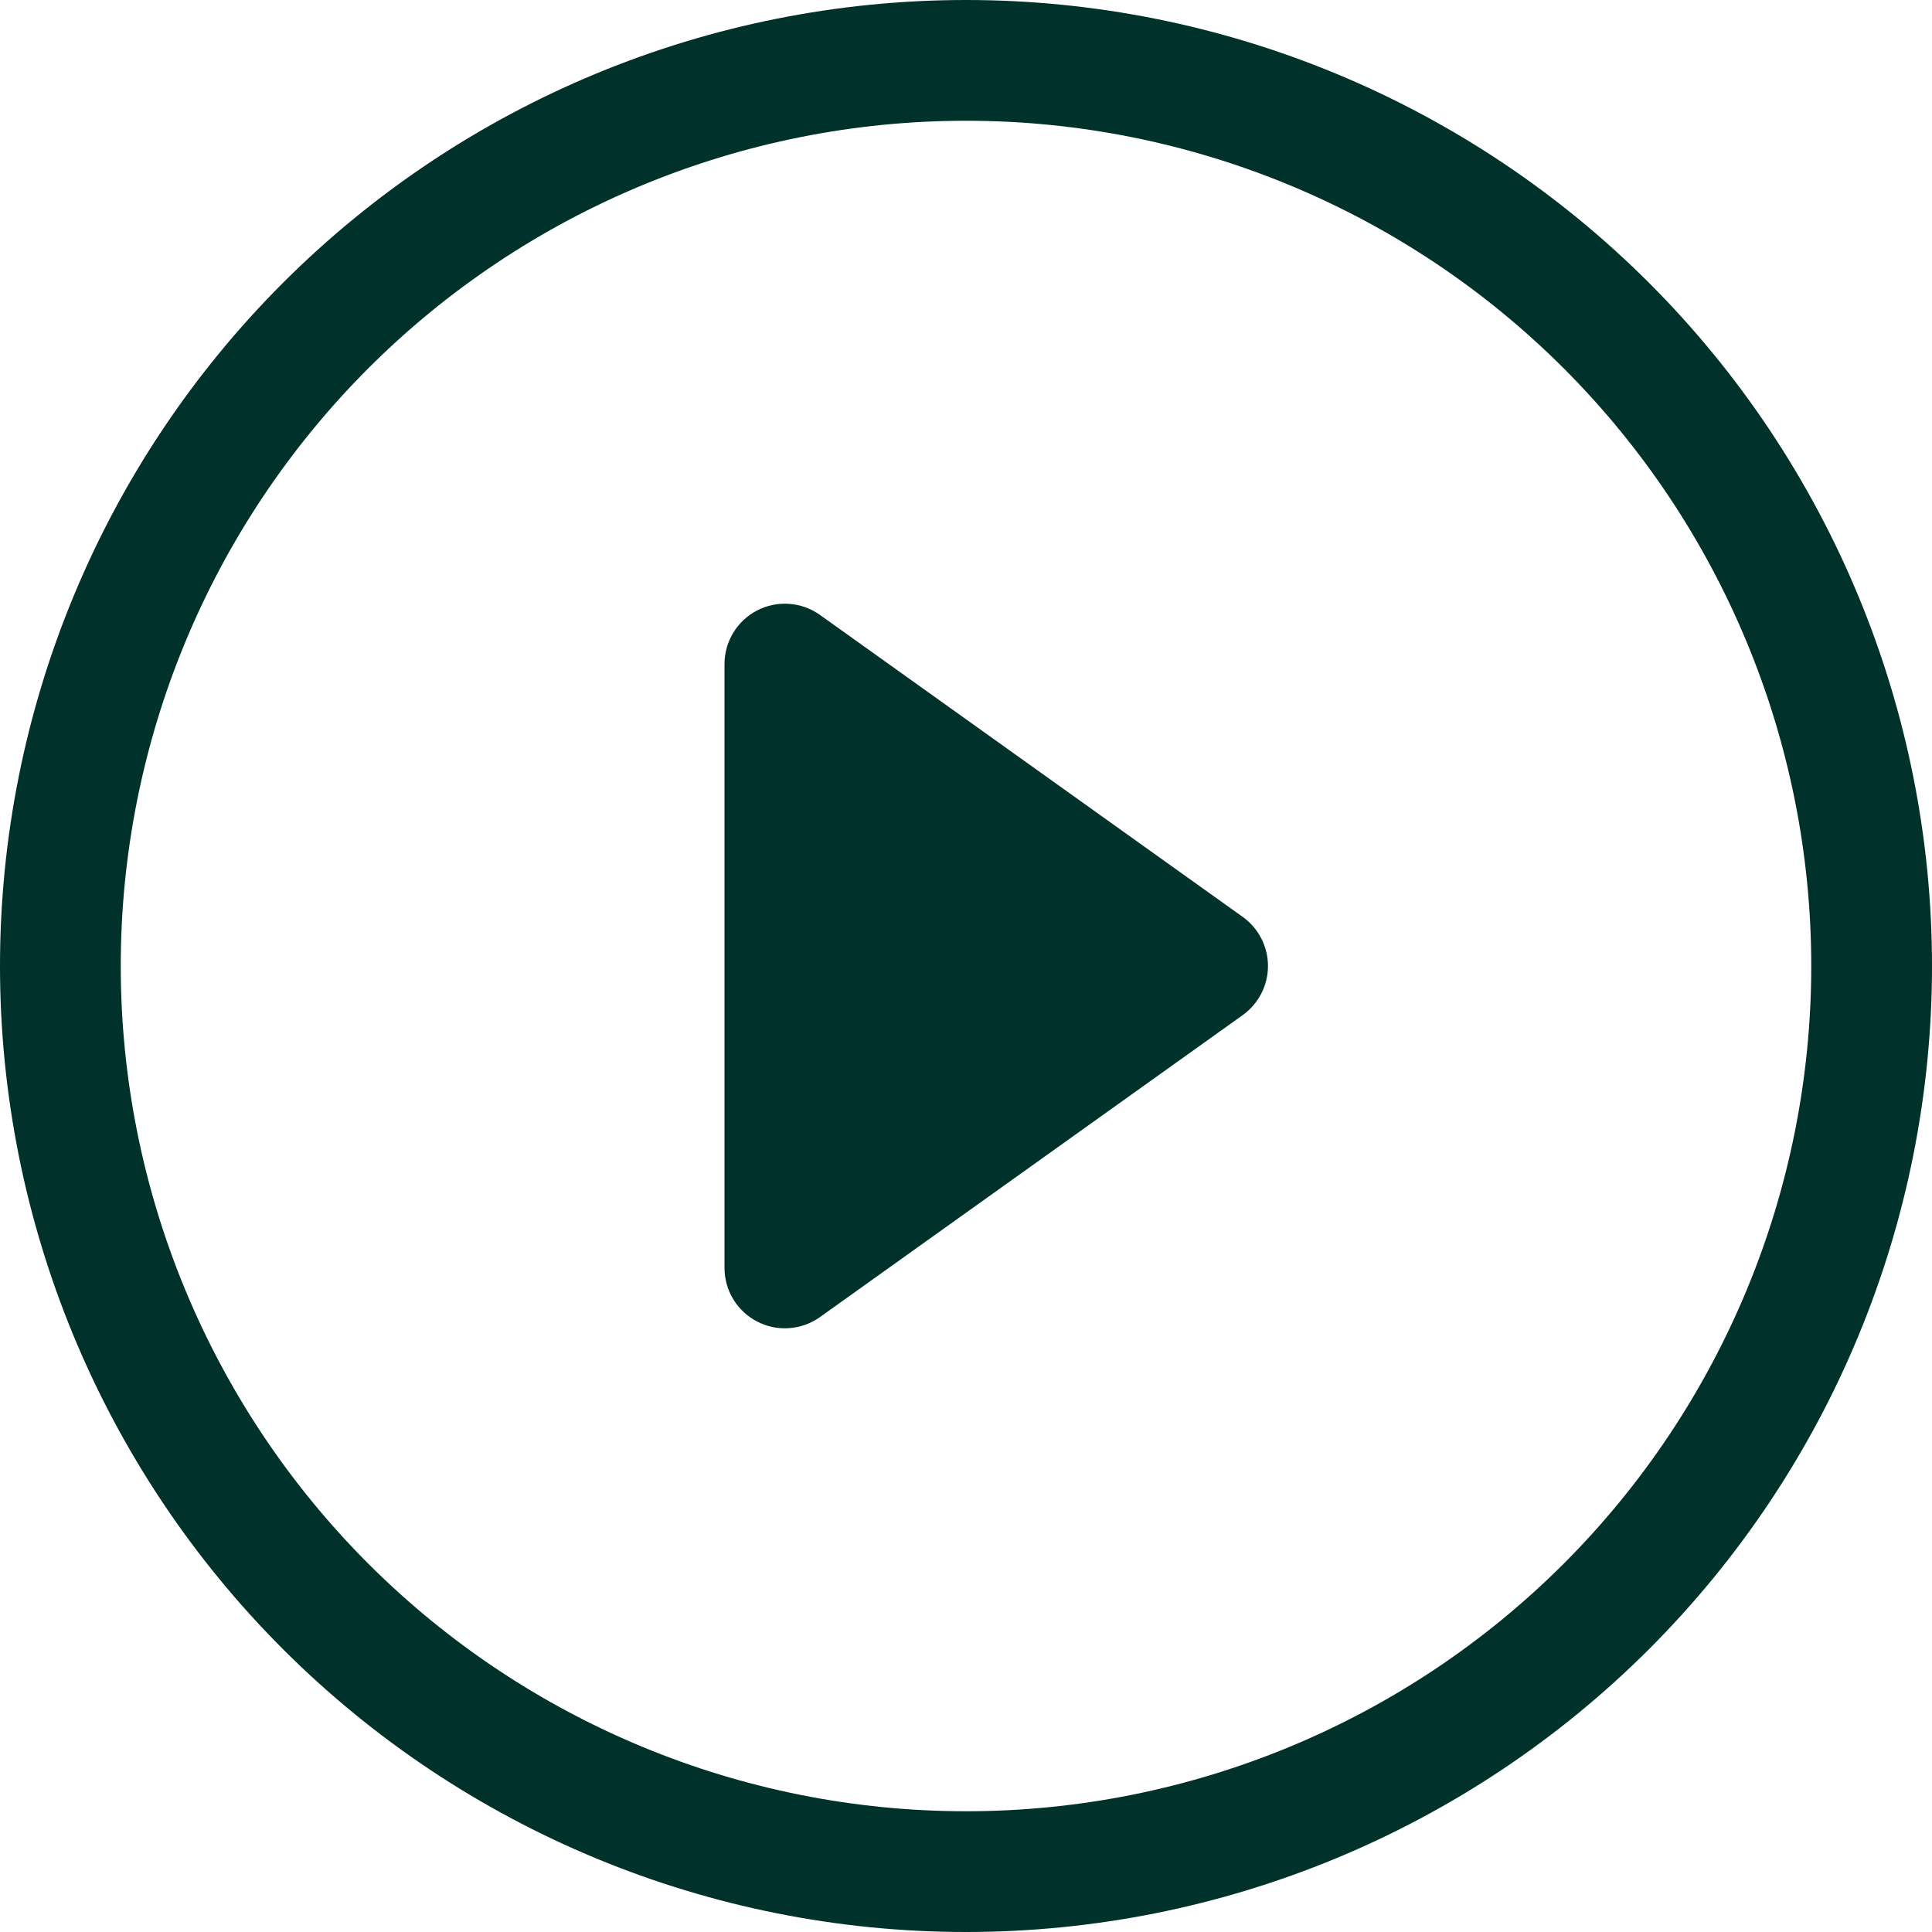
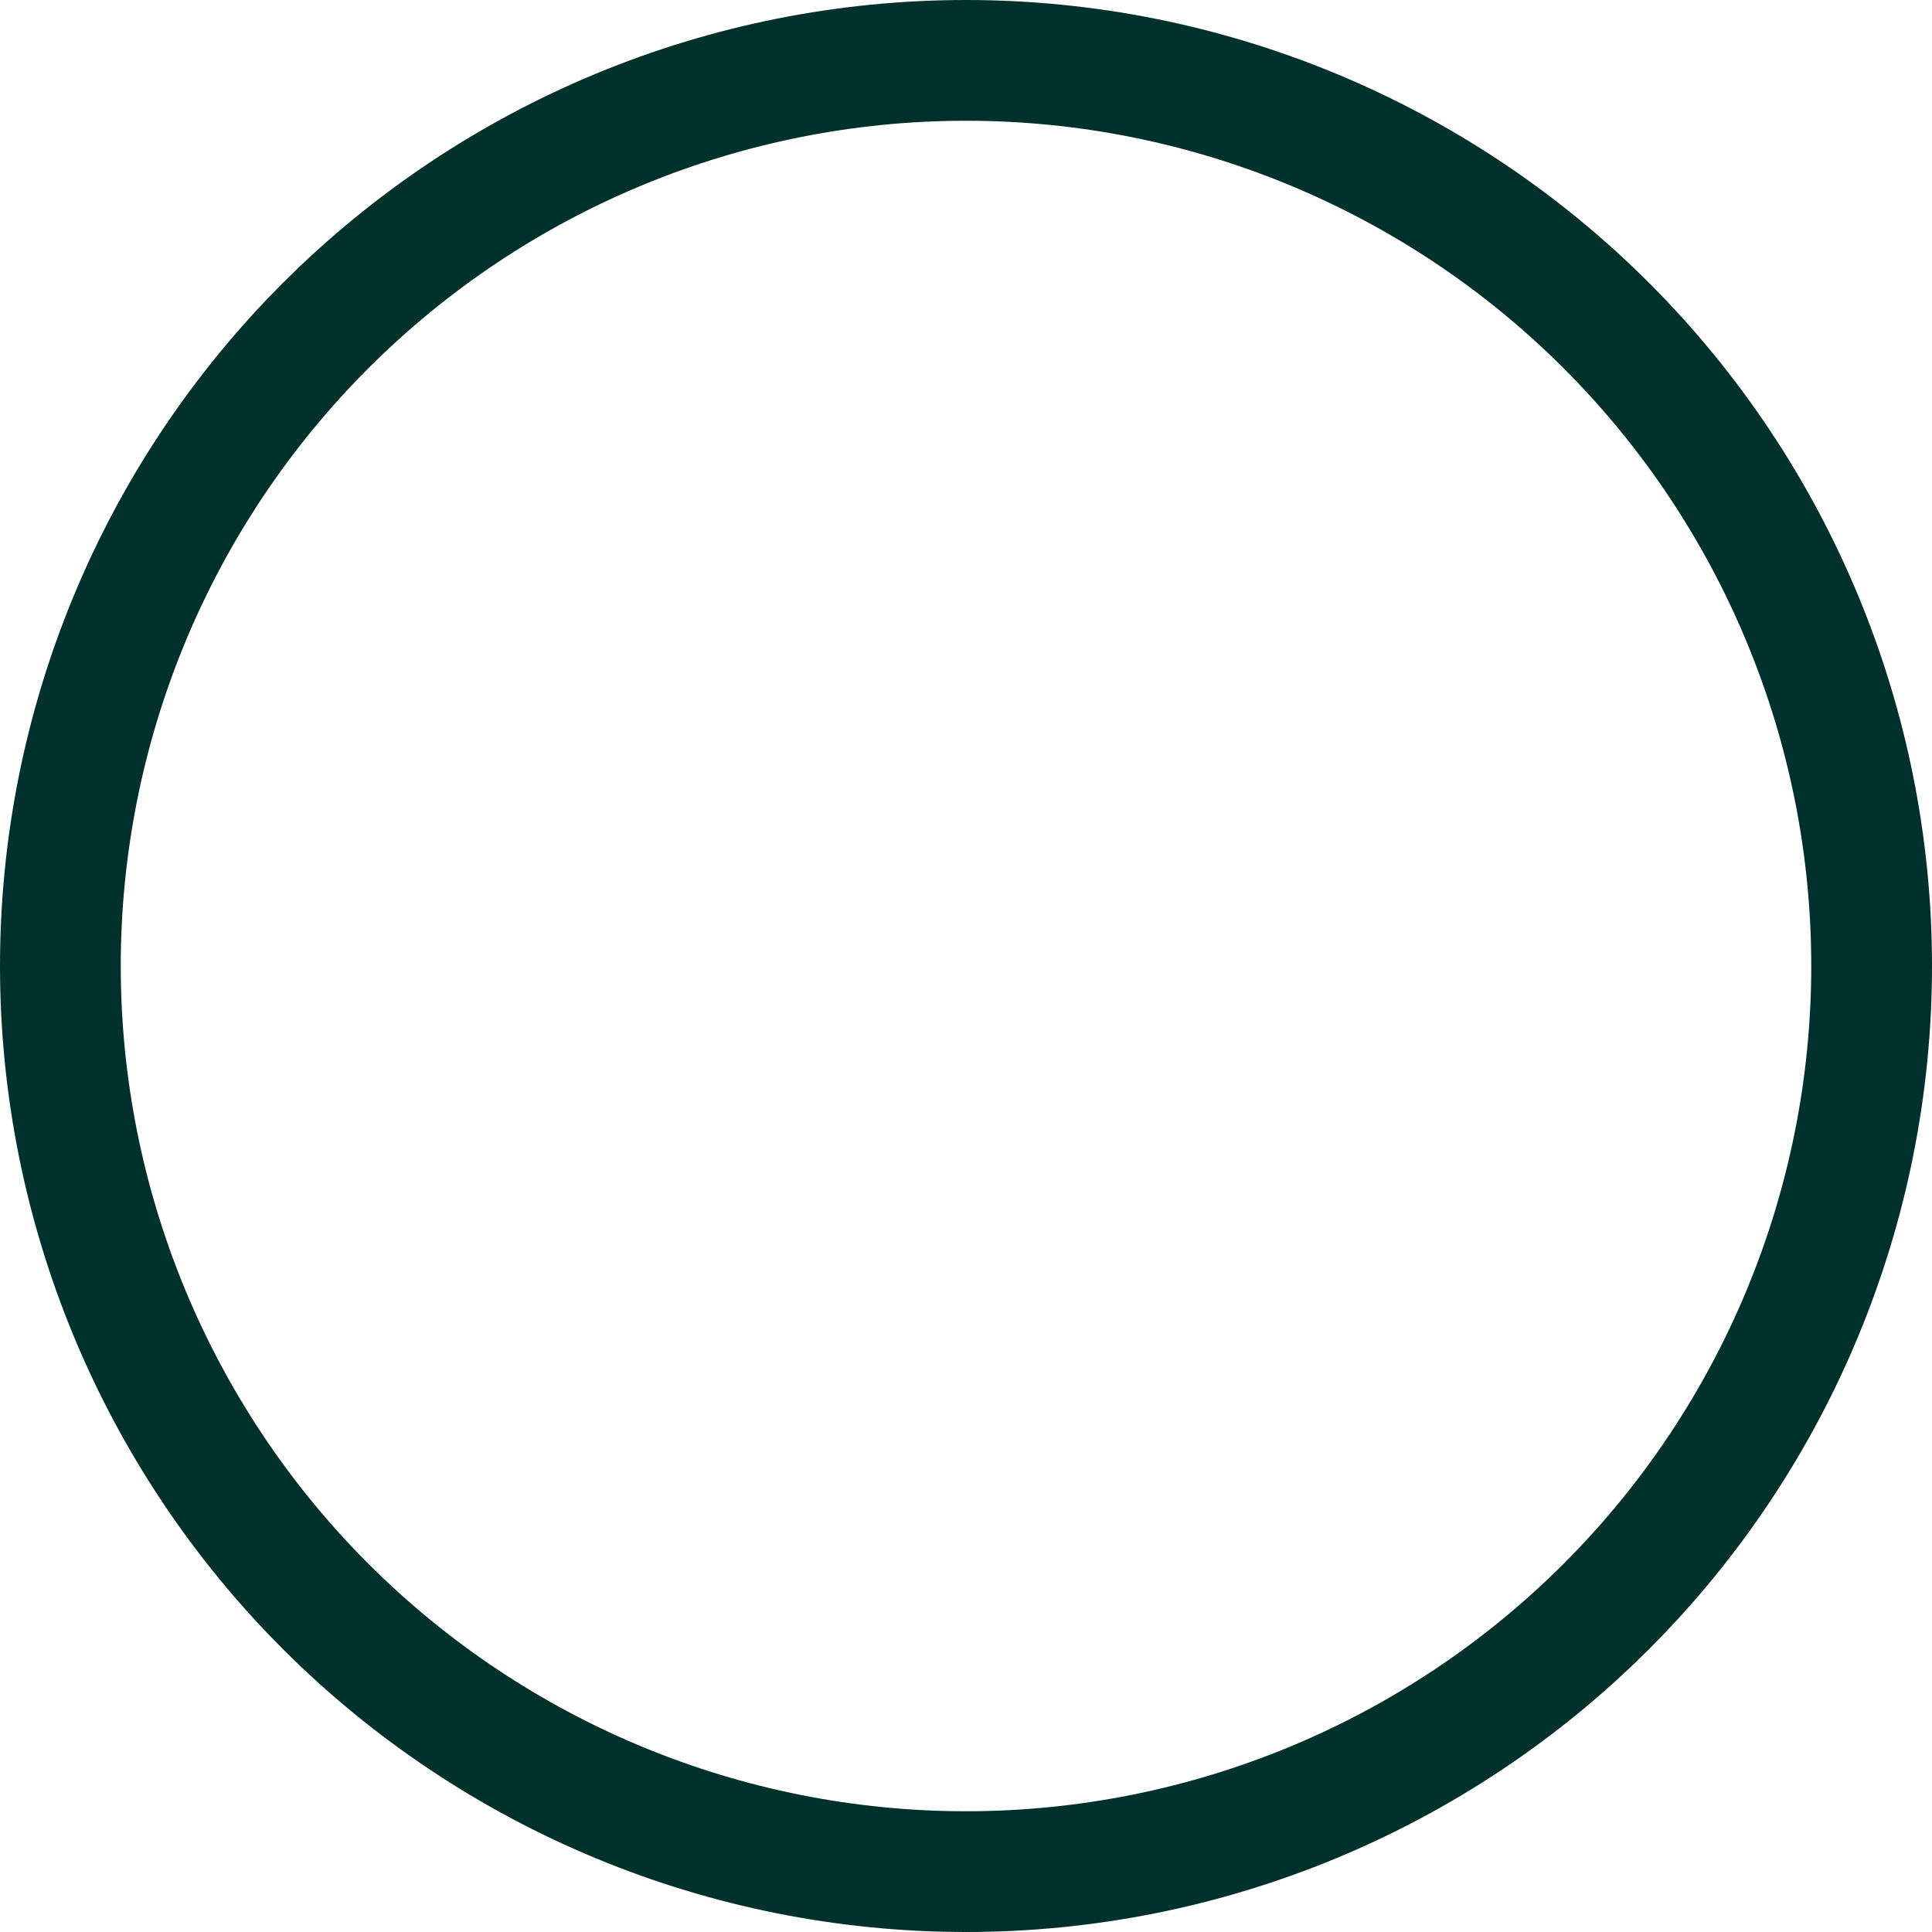
<svg xmlns="http://www.w3.org/2000/svg" width="30" height="30" viewBox="0 0 30 30" fill="none">
  <path d="M15 28.125C11.519 28.125 8.181 26.742 5.719 24.281C3.258 21.819 1.875 18.481 1.875 15C1.875 11.519 3.258 8.181 5.719 5.719C8.181 3.258 11.519 1.875 15 1.875C18.481 1.875 21.819 3.258 24.281 5.719C26.742 8.181 28.125 11.519 28.125 15C28.125 18.481 26.742 21.819 24.281 24.281C21.819 26.742 18.481 28.125 15 28.125ZM15 30C18.978 30 22.794 28.42 25.607 25.607C28.42 22.794 30 18.978 30 15C30 11.022 28.42 7.206 25.607 4.393C22.794 1.58 18.978 0 15 0C11.022 0 7.206 1.58 4.393 4.393C1.58 7.206 0 11.022 0 15C0 18.978 1.58 22.794 4.393 25.607C7.206 28.42 11.022 30 15 30Z" fill="#00312B" />
-   <path d="M11.758 9.478C11.912 9.399 12.084 9.364 12.256 9.377C12.428 9.389 12.593 9.449 12.733 9.549L19.296 14.237C19.417 14.323 19.516 14.438 19.585 14.571C19.653 14.704 19.689 14.851 19.689 15C19.689 15.149 19.653 15.296 19.585 15.429C19.516 15.562 19.417 15.676 19.296 15.763L12.733 20.451C12.593 20.551 12.428 20.611 12.256 20.623C12.084 20.636 11.912 20.601 11.759 20.522C11.605 20.443 11.477 20.323 11.387 20.176C11.297 20.029 11.25 19.86 11.25 19.687V10.312C11.25 10.14 11.297 9.971 11.387 9.824C11.476 9.677 11.605 9.557 11.758 9.478Z" fill="#00312B" />
</svg>